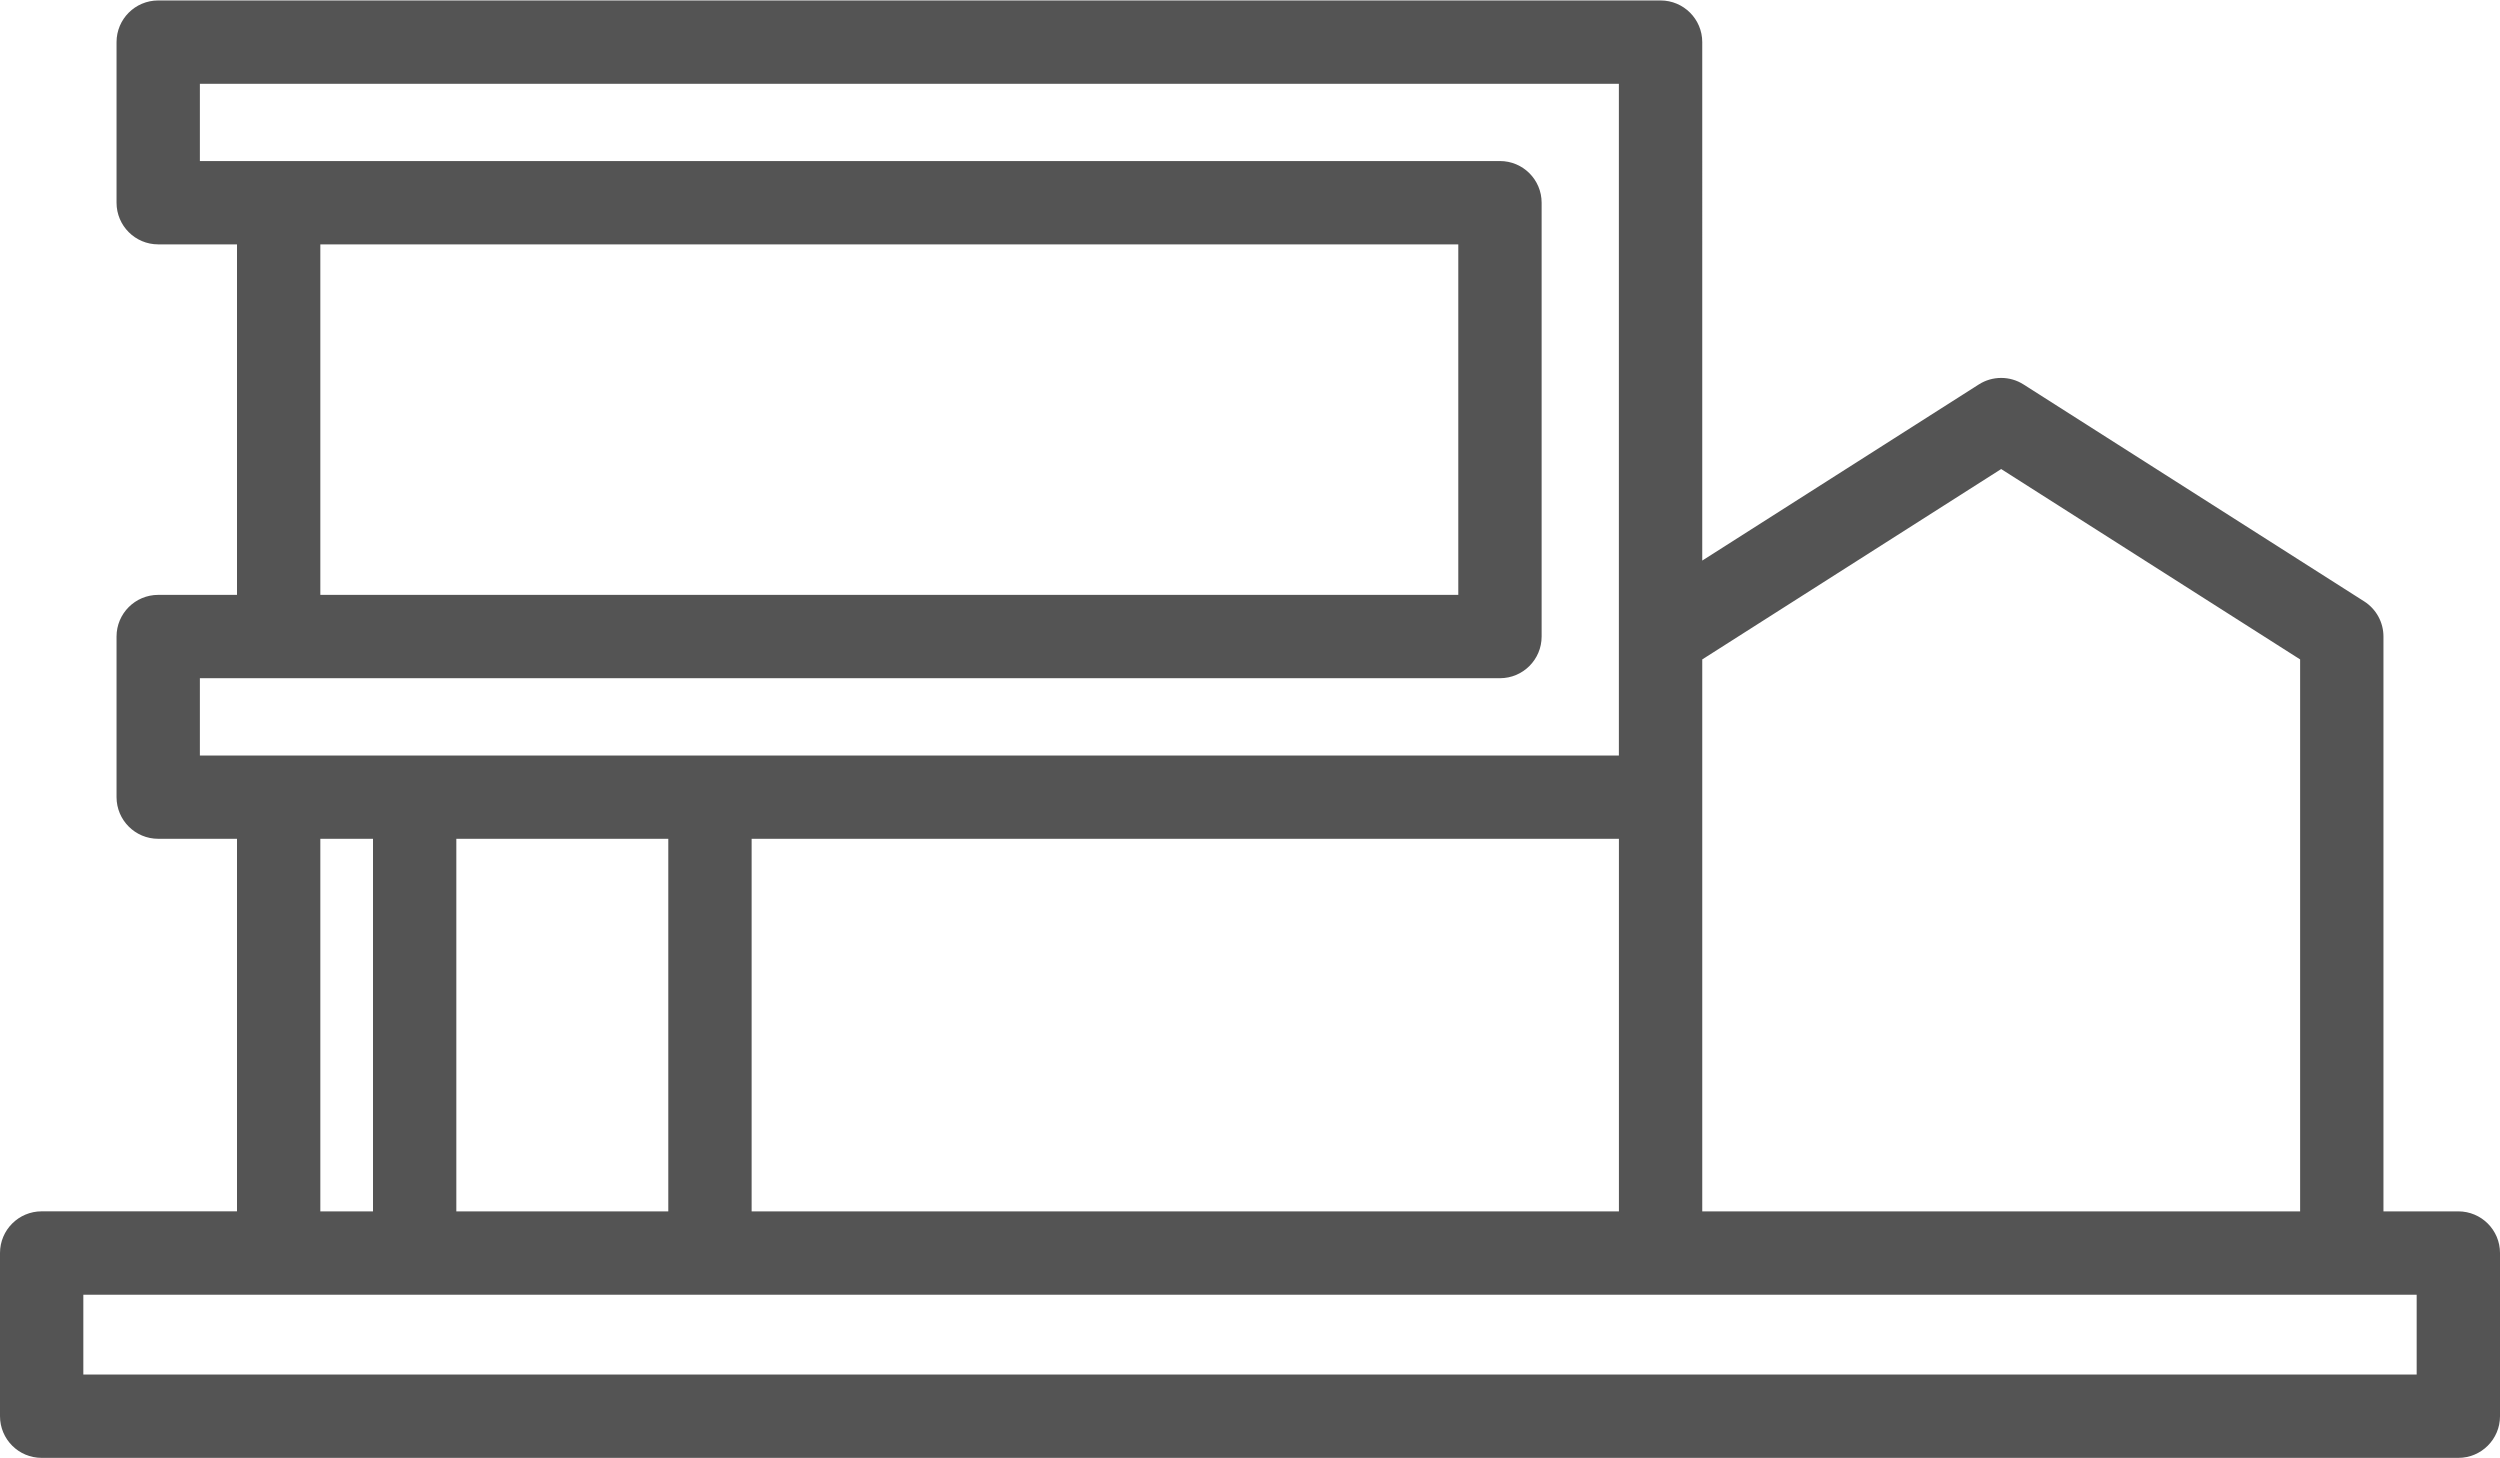
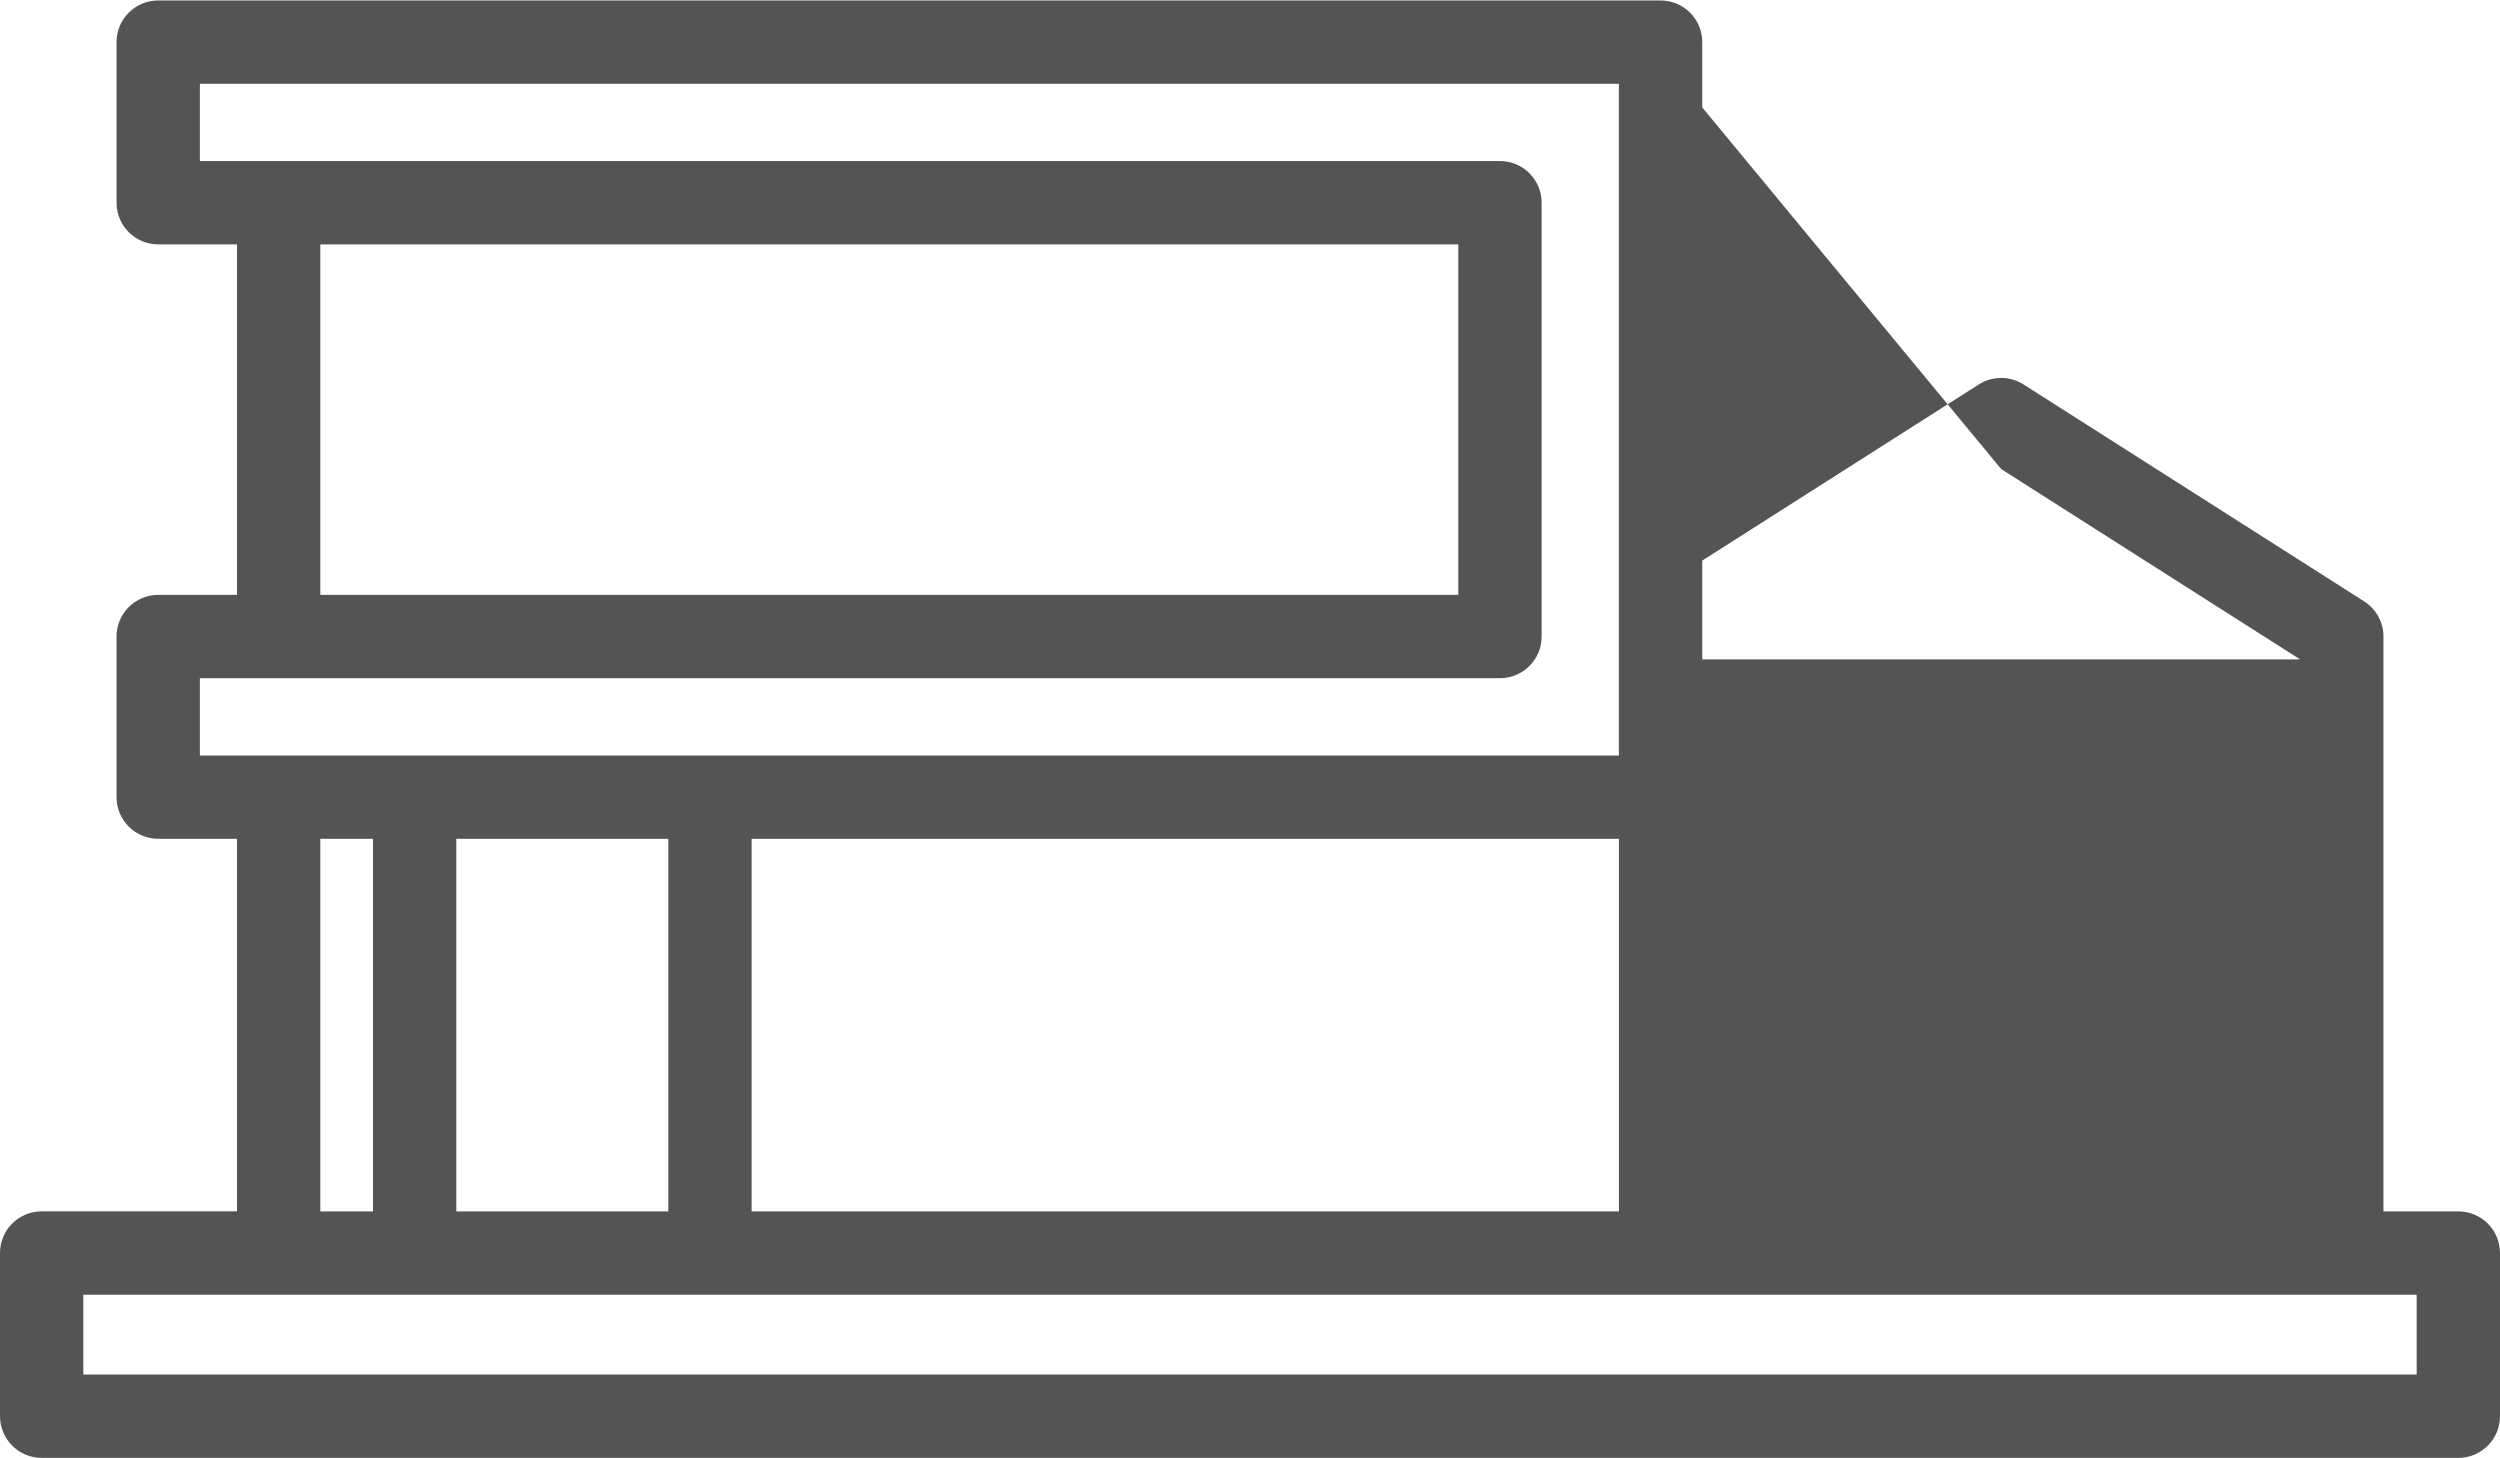
<svg xmlns="http://www.w3.org/2000/svg" fill="#545454" height="35" preserveAspectRatio="xMidYMid meet" version="1" viewBox="2.0 14.5 60.0 35.0" width="60" zoomAndPan="magnify">
  <g id="change1_1">
-     <path d="M3,49.489h58c0.552,0,1-0.447,1-1v-3.916c0-0.553-0.448-1-1-1h-1.797V29.777 c0-0.342-0.174-0.66-0.463-0.844l-8.175-5.206c-0.327-0.209-0.747-0.209-1.074,0 l-6.637,4.227V15.511c0-0.553-0.448-1-1-1H5.797c-0.552,0-1,0.447-1,1v3.854 c0,0.553,0.448,1,1,1h1.891v8.412h-1.891c-0.552,0-1,0.447-1,1v3.854c0,0.553,0.448,1,1,1 h1.891v8.941H3c-0.552,0-1,0.447-1,1v3.916C2,49.042,2.448,49.489,3,49.489z M50.028,25.757l7.175,4.569v13.247H42.854v-9.941v-3.306L50.028,25.757z M20.039,43.573v-8.941h20.815v8.941H20.039z M12.952,43.573v-8.941h5.087v8.941 H12.952z M9.688,20.365h27.311v8.412H9.688V20.365z M6.797,30.777h31.202 c0.552,0,1-0.447,1-1V19.365c0-0.553-0.448-1-1-1H6.797v-1.854h34.056v13.267v2.854 H19.039h-7.087H8.688h-1.891V30.777z M9.688,34.632h1.264v8.941H9.688V34.632z M4,45.573h4.688h3.264h7.087h22.815h16.349H60v1.916H4V45.573z" />
+     <path d="M3,49.489h58c0.552,0,1-0.447,1-1v-3.916c0-0.553-0.448-1-1-1h-1.797V29.777 c0-0.342-0.174-0.66-0.463-0.844l-8.175-5.206c-0.327-0.209-0.747-0.209-1.074,0 l-6.637,4.227V15.511c0-0.553-0.448-1-1-1H5.797c-0.552,0-1,0.447-1,1v3.854 c0,0.553,0.448,1,1,1h1.891v8.412h-1.891c-0.552,0-1,0.447-1,1v3.854c0,0.553,0.448,1,1,1 h1.891v8.941H3c-0.552,0-1,0.447-1,1v3.916C2,49.042,2.448,49.489,3,49.489z M50.028,25.757l7.175,4.569H42.854v-9.941v-3.306L50.028,25.757z M20.039,43.573v-8.941h20.815v8.941H20.039z M12.952,43.573v-8.941h5.087v8.941 H12.952z M9.688,20.365h27.311v8.412H9.688V20.365z M6.797,30.777h31.202 c0.552,0,1-0.447,1-1V19.365c0-0.553-0.448-1-1-1H6.797v-1.854h34.056v13.267v2.854 H19.039h-7.087H8.688h-1.891V30.777z M9.688,34.632h1.264v8.941H9.688V34.632z M4,45.573h4.688h3.264h7.087h22.815h16.349H60v1.916H4V45.573z" />
  </g>
</svg>